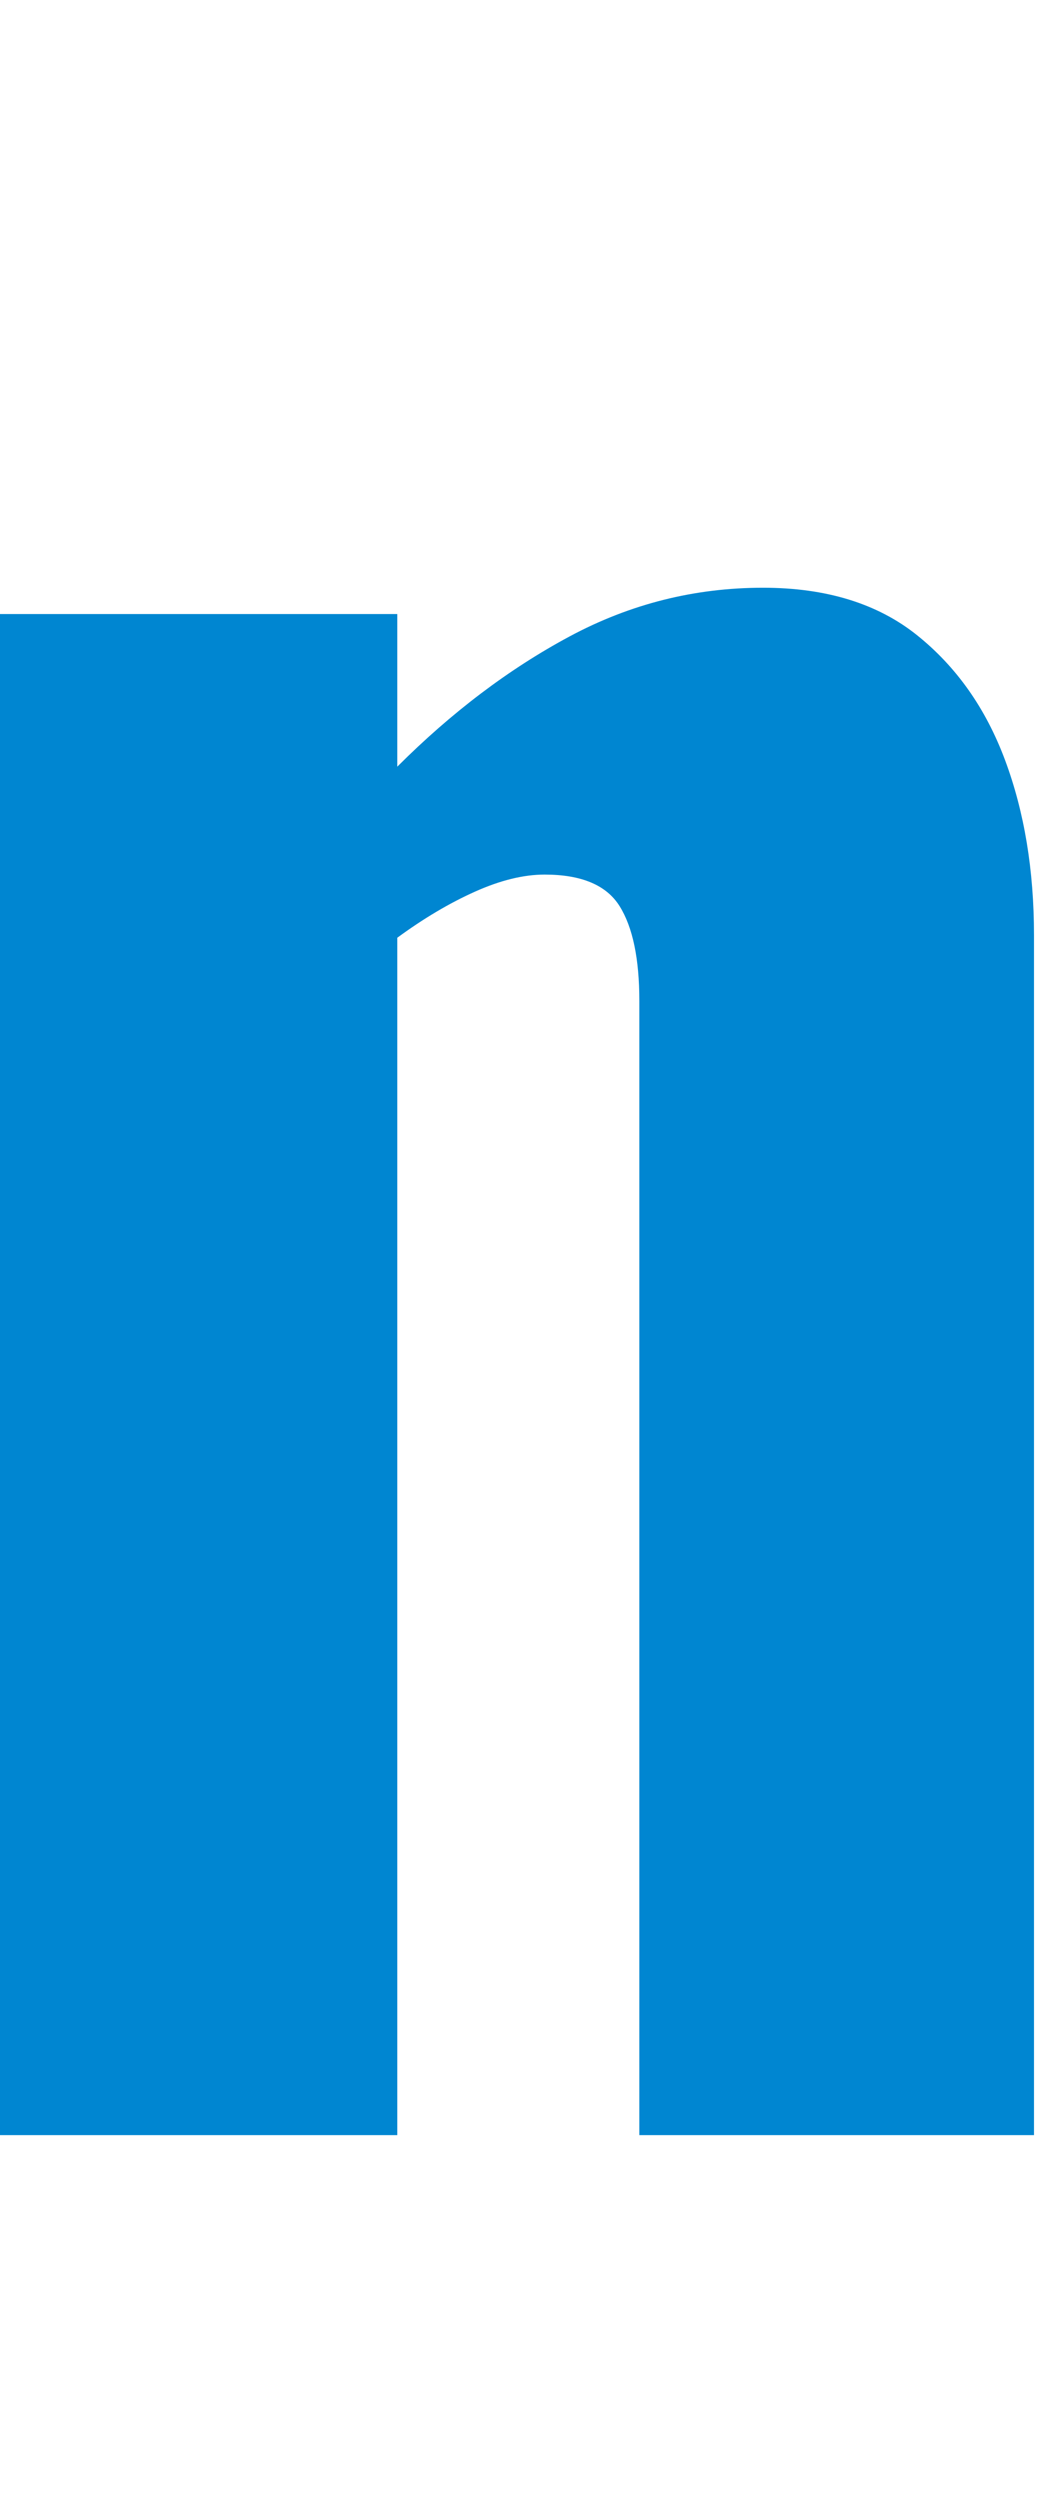
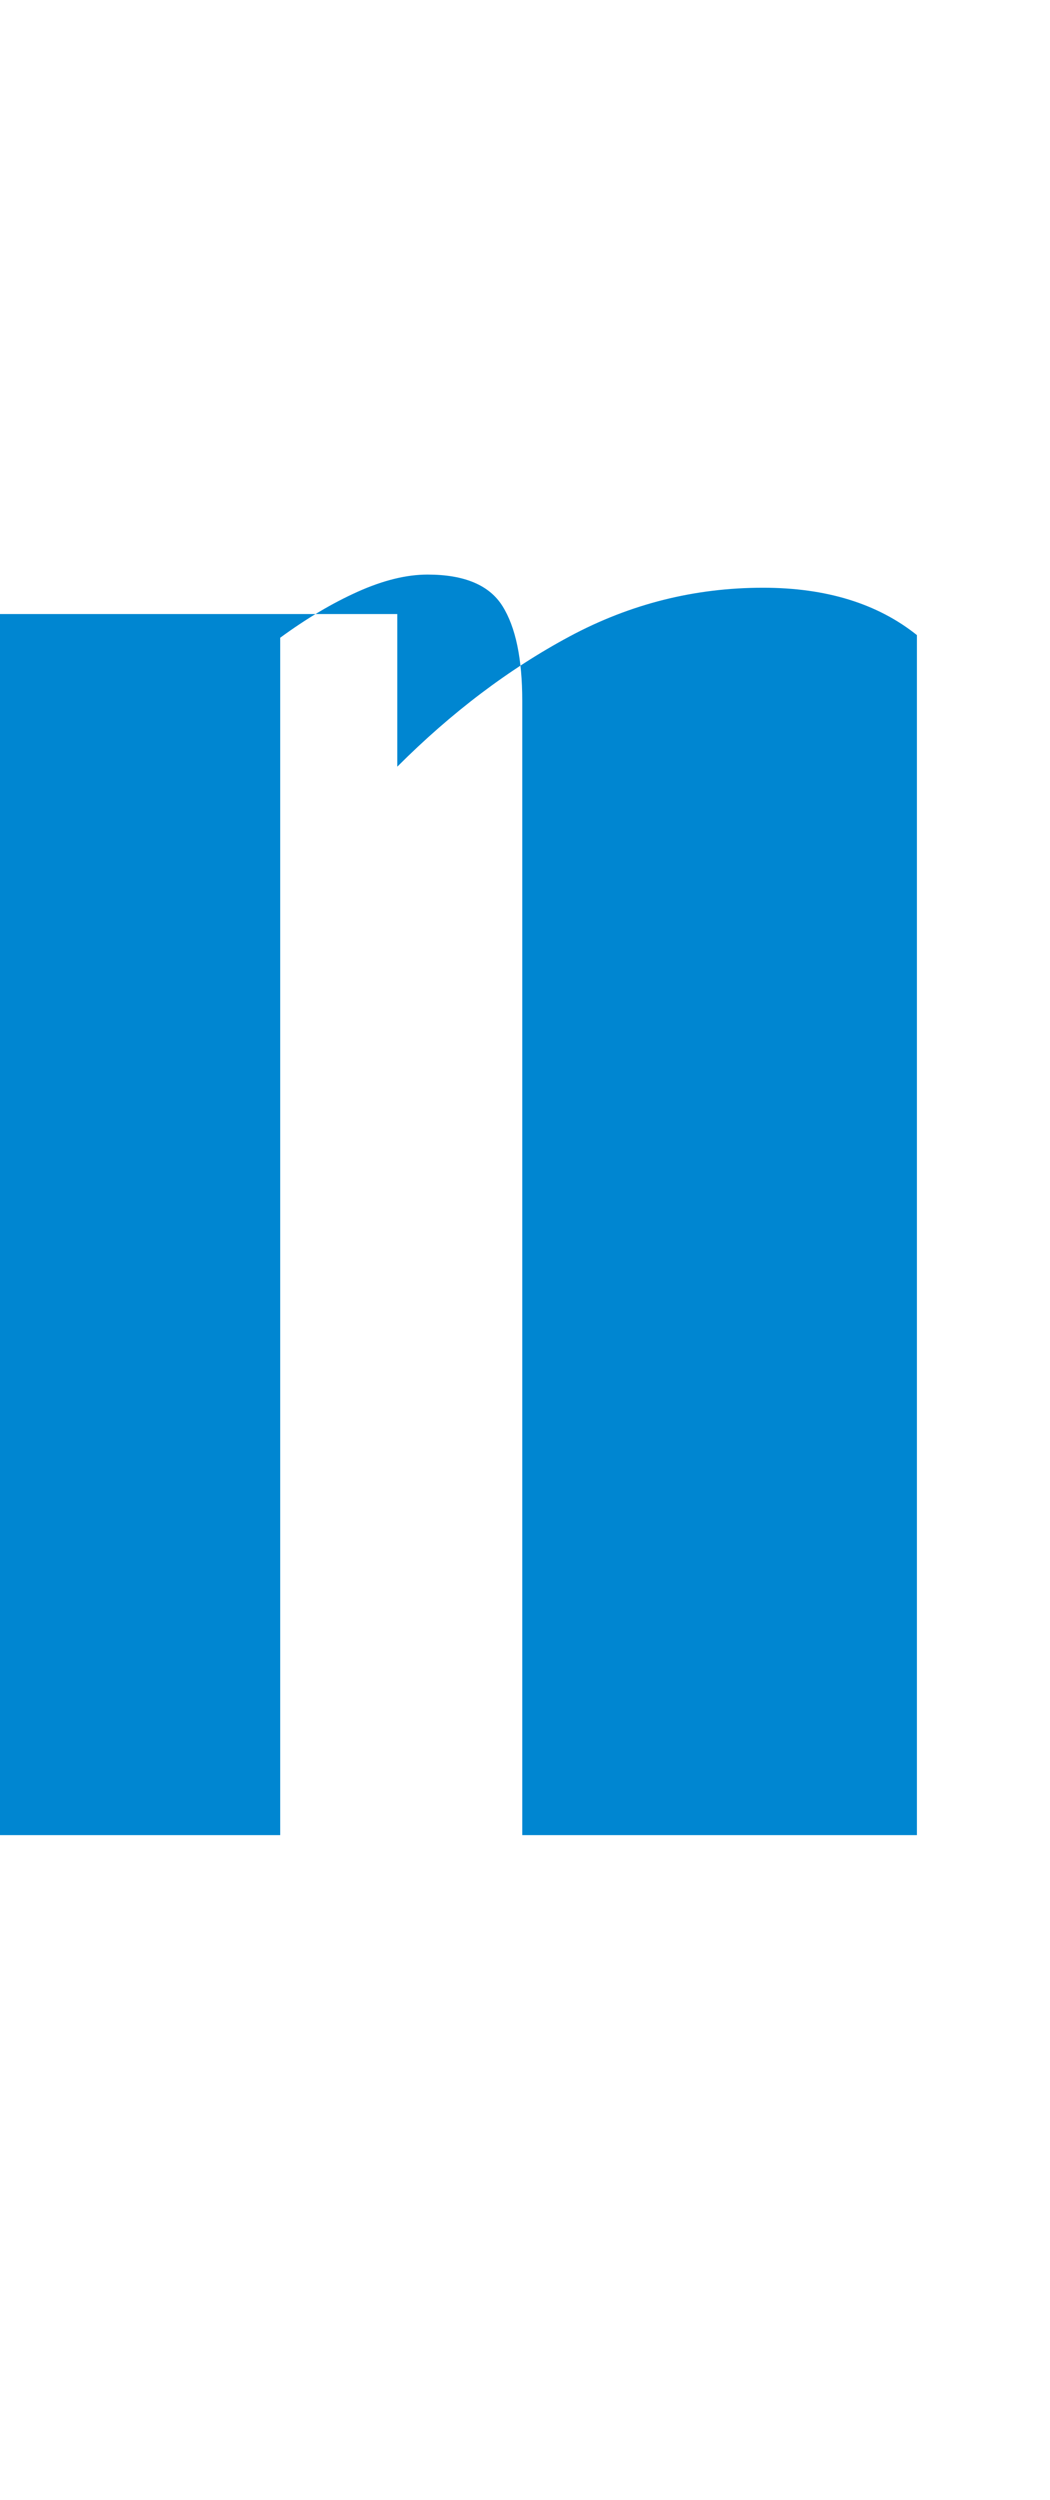
<svg xmlns="http://www.w3.org/2000/svg" id="_レイヤー_2" viewBox="0 0 47.89 114">
  <defs>
    <style>
      .cls-1 {
        fill: #0086d1;
      }
    </style>
  </defs>
  <g id="_レイヤー_1-2">
-     <path class="cls-1" d="M0,97.36V28h18.12v6.96c2.48-2.48,5.1-4.46,7.86-5.94,2.76-1.48,5.7-2.22,8.82-2.22,2.88,0,5.22.72,7.02,2.16s3.14,3.34,4.02,5.7,1.32,5.02,1.32,7.98v54.72h-18v-51.72c0-1.92-.3-3.36-.9-4.32s-1.74-1.44-3.42-1.44c-.96,0-2.02.26-3.18.78s-2.34,1.22-3.54,2.1v54.6H0Z" />
+     <path class="cls-1" d="M0,97.36V28h18.12v6.96c2.48-2.48,5.1-4.46,7.86-5.94,2.76-1.48,5.7-2.22,8.82-2.22,2.88,0,5.22.72,7.02,2.16v54.72h-18v-51.72c0-1.92-.3-3.36-.9-4.32s-1.74-1.44-3.42-1.44c-.96,0-2.02.26-3.18.78s-2.34,1.22-3.54,2.1v54.6H0Z" />
  </g>
</svg>